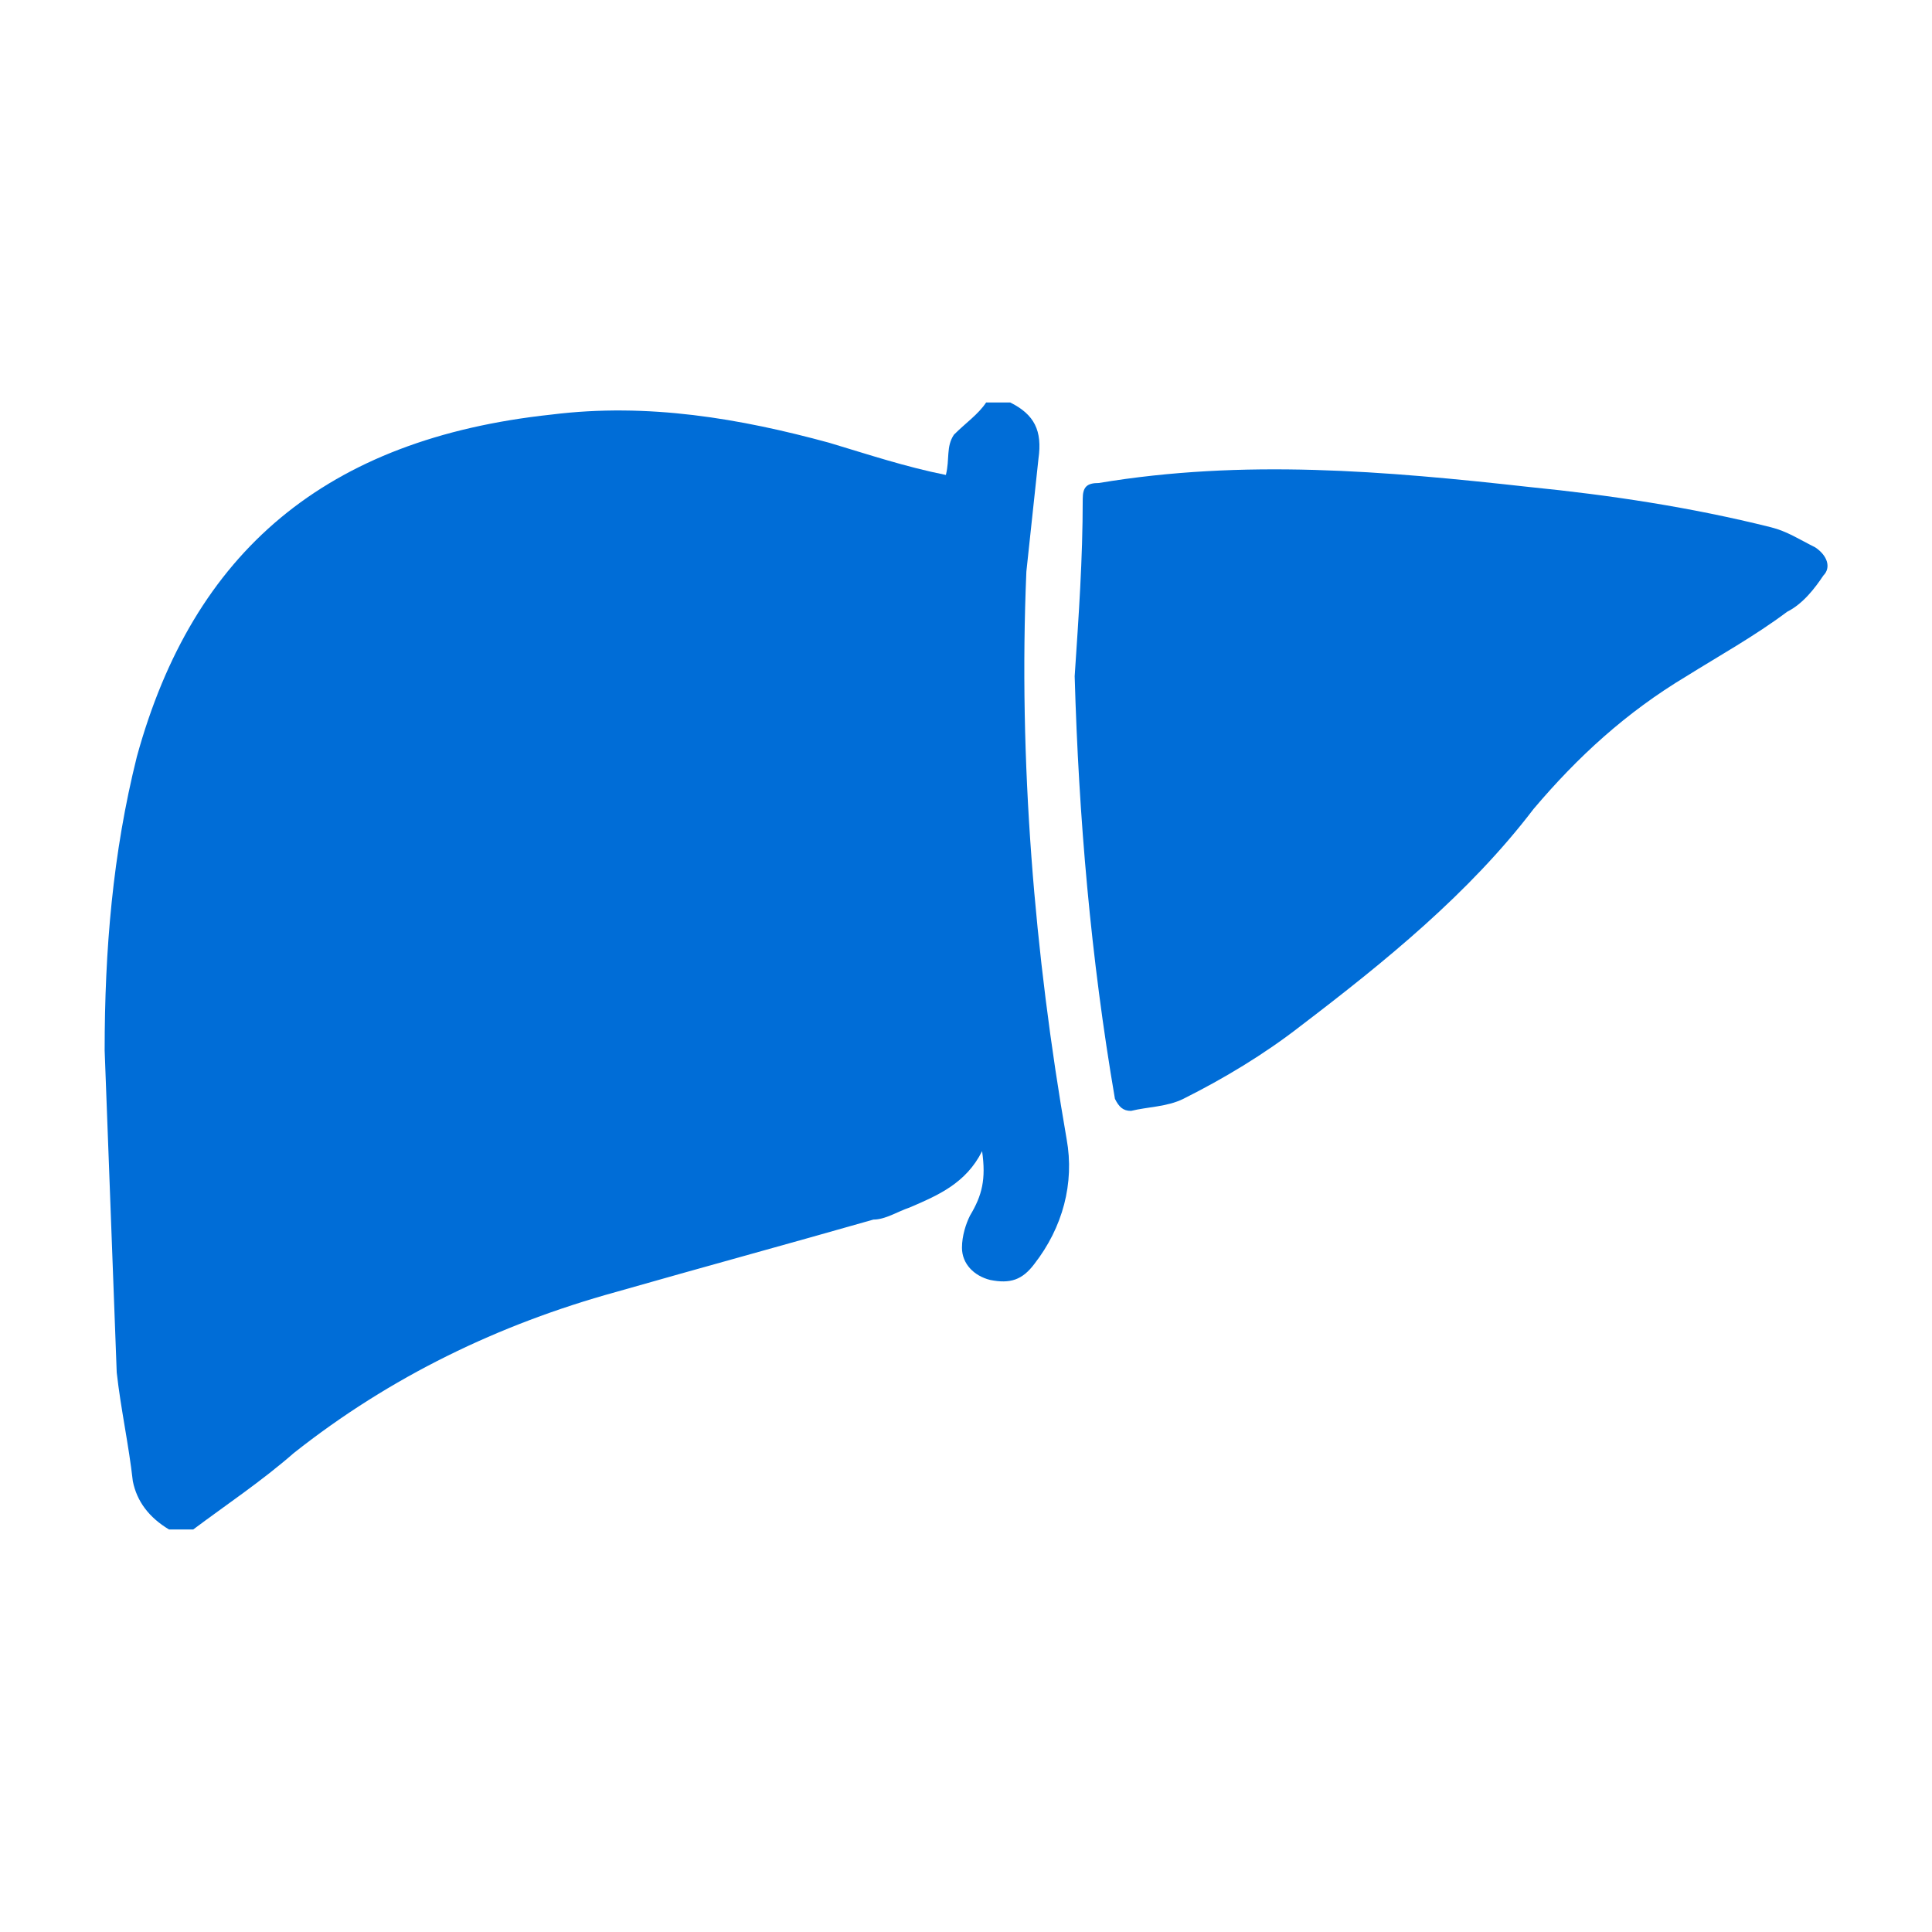
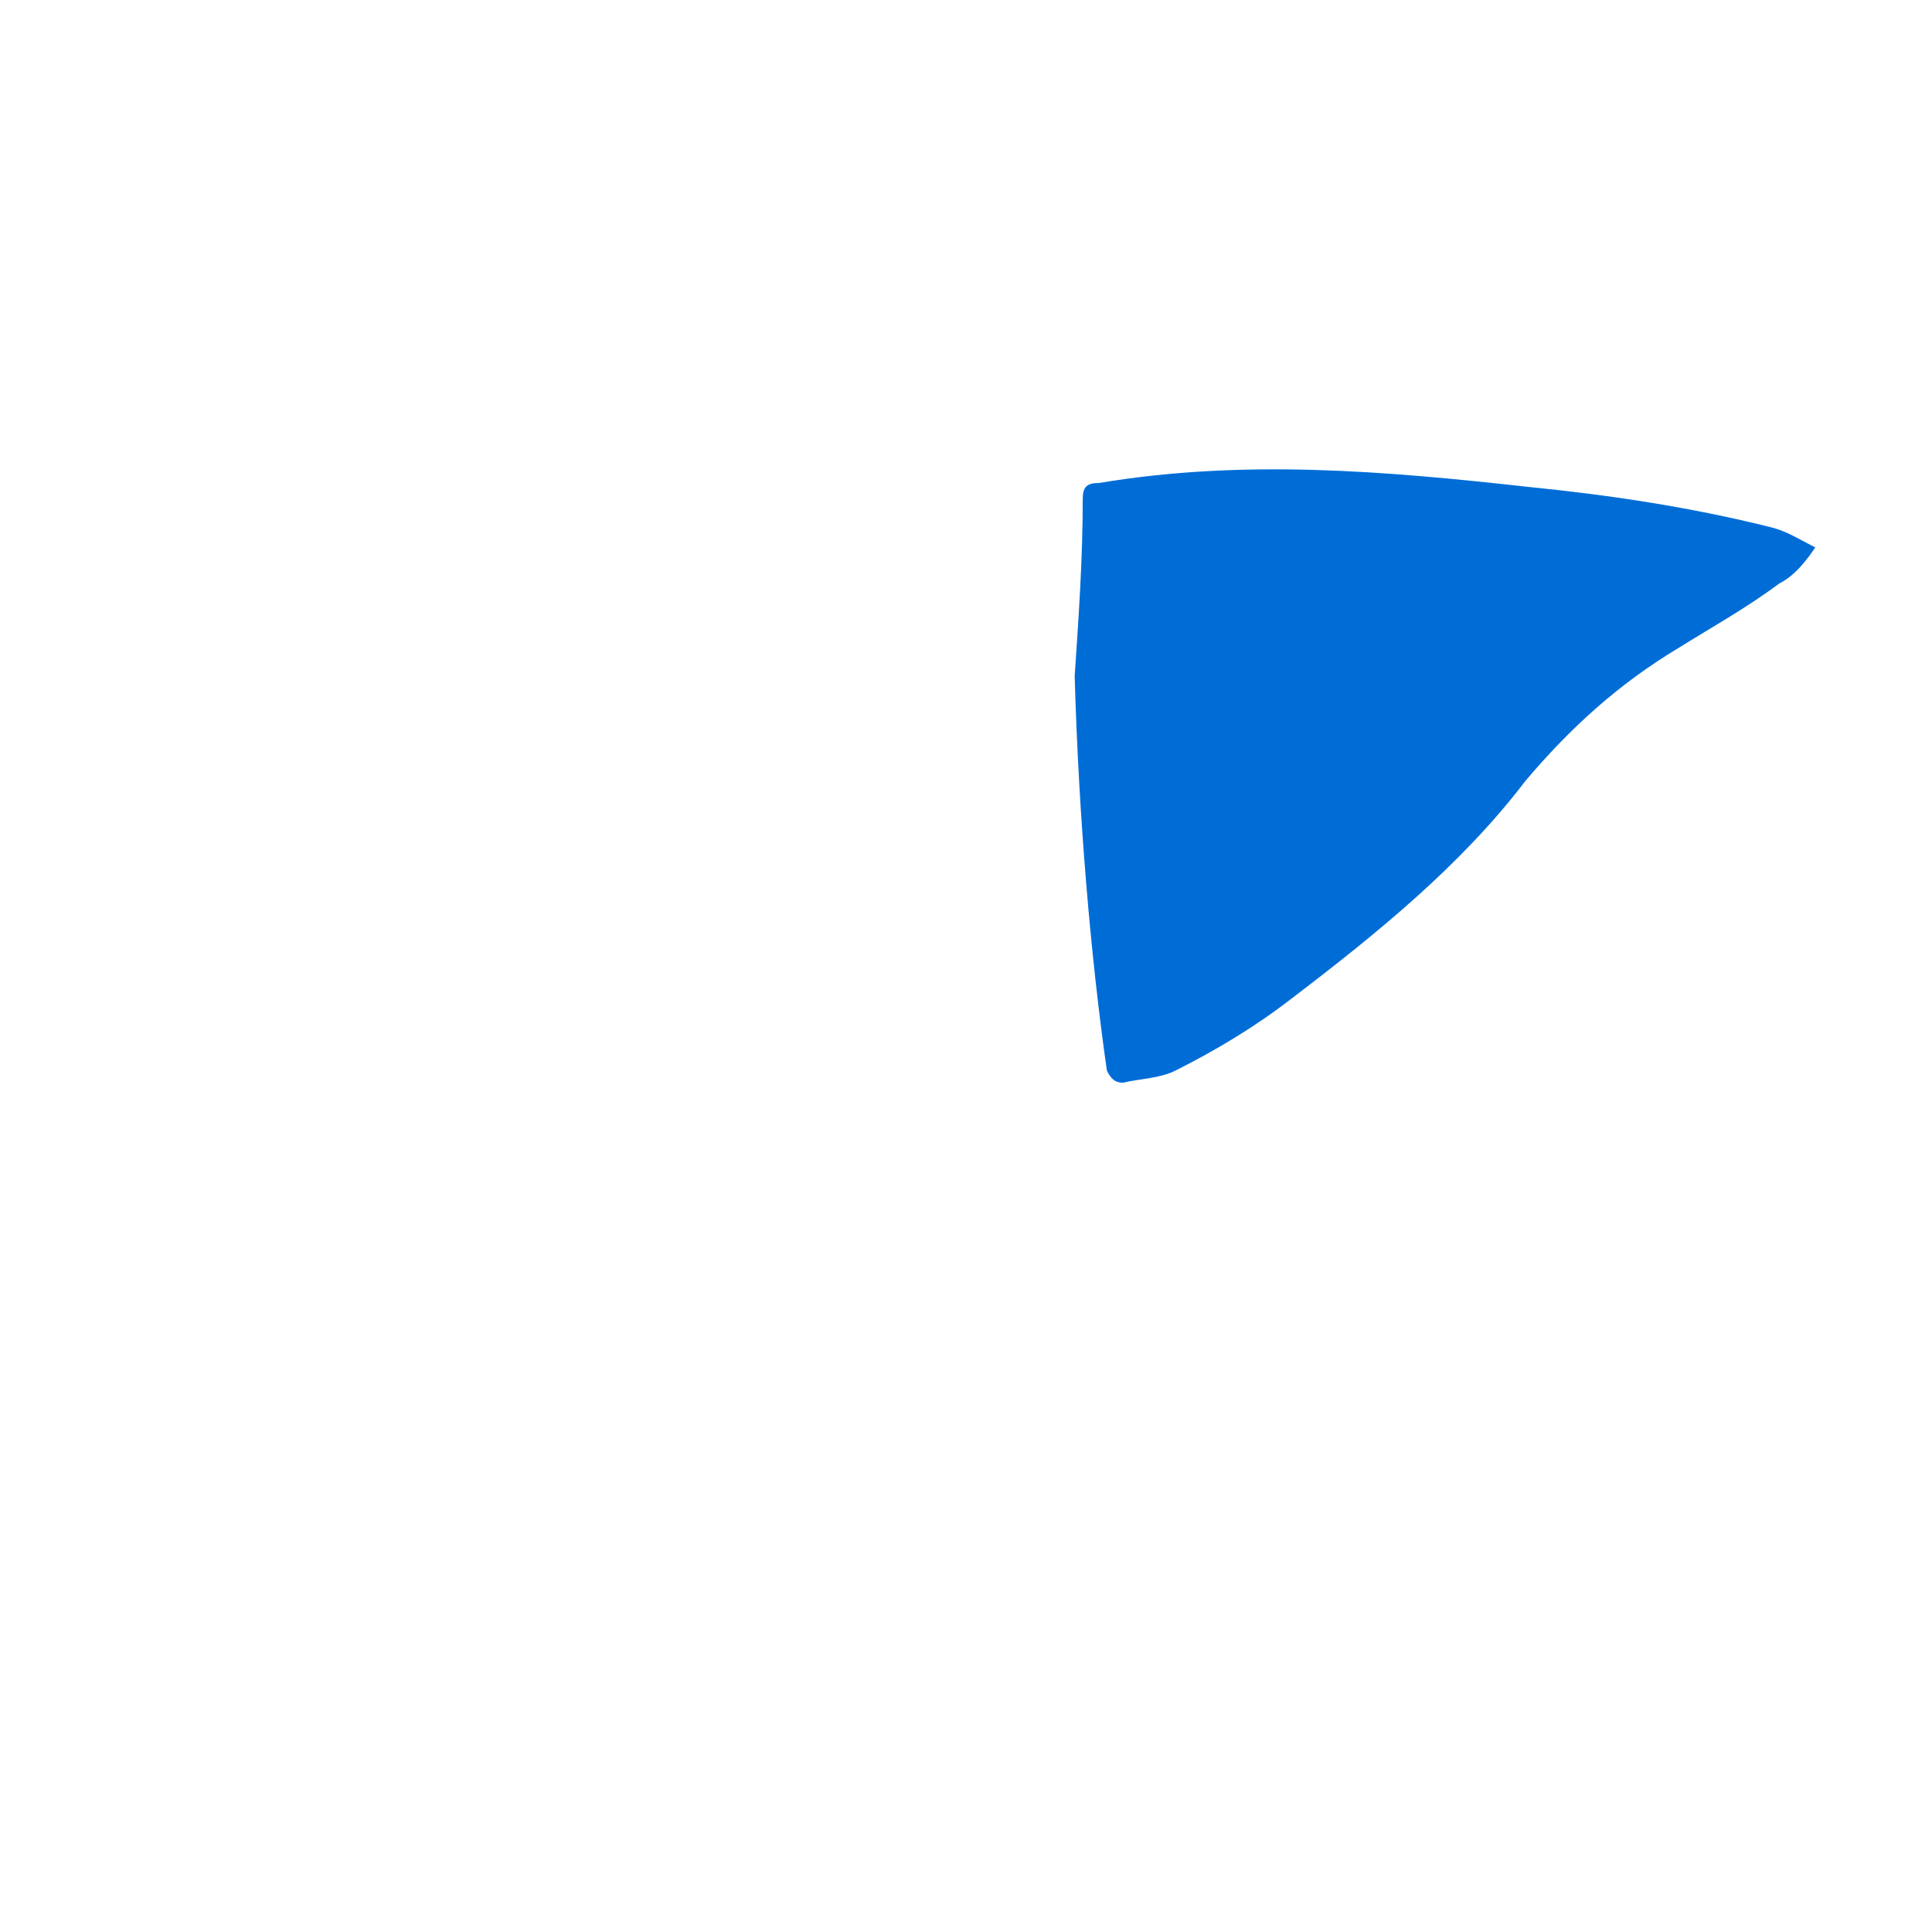
<svg xmlns="http://www.w3.org/2000/svg" version="1.1" id="Layer_1" x="0px" y="0px" viewBox="0 0 48 48" style="enable-background:new 0 0 48 48;" xml:space="preserve">
  <style type="text/css">
	.st0{fill:#006DD7;}
</style>
  <g>
-     <path class="st0" d="M24.5,10c0.2,0,0.4,0,0.6,0c0.6,0.3,0.8,0.7,0.7,1.4c-0.1,0.9-0.2,1.9-0.3,2.8c-0.2,4.7,0.2,9.5,1,14.1   c0.2,1.1-0.1,2.2-0.8,3.1c-0.3,0.4-0.6,0.5-1.1,0.4c-0.4-0.1-0.7-0.4-0.7-0.8c0-0.3,0.1-0.6,0.2-0.8c0.3-0.5,0.4-0.9,0.3-1.6   c-0.4,0.8-1.1,1.1-1.8,1.4c-0.3,0.1-0.6,0.3-0.9,0.3c-2.1,0.6-4.3,1.2-6.4,1.8c-2.9,0.8-5.6,2.1-8,4c-0.8,0.7-1.7,1.3-2.5,1.9   c-0.2,0-0.4,0-0.6,0c-0.5-0.3-0.8-0.7-0.9-1.2C3.2,35.9,3,35,2.9,34.1c-0.1-2.7-0.2-5.3-0.3-8c0-2.5,0.2-4.9,0.8-7.3   c1.4-5.1,4.7-7.9,10.3-8.5c2.4-0.3,4.7,0.1,6.9,0.7c1,0.3,1.9,0.6,2.9,0.8c0.1-0.4,0-0.7,0.2-1C24,10.5,24.3,10.3,24.5,10z" />
-     <path class="st0" d="M26.7,16.8c0.1-1.5,0.2-2.9,0.2-4.4c0-0.3,0.1-0.4,0.4-0.4c3.6-0.6,7.1-0.3,10.7,0.1c2,0.2,4,0.5,6,1   c0.4,0.1,0.7,0.3,1.1,0.5c0.3,0.2,0.4,0.5,0.2,0.7c-0.2,0.3-0.5,0.7-0.9,0.9c-0.8,0.6-1.7,1.1-2.5,1.6c-1.5,0.9-2.7,2-3.8,3.3   c-1.6,2.1-3.7,3.8-5.8,5.4c-0.9,0.7-1.9,1.3-2.9,1.8c-0.4,0.2-0.9,0.2-1.3,0.3c-0.2,0-0.3-0.1-0.4-0.3   C27.1,23.8,26.8,20.3,26.7,16.8z" />
+     <path class="st0" d="M26.7,16.8c0.1-1.5,0.2-2.9,0.2-4.4c0-0.3,0.1-0.4,0.4-0.4c3.6-0.6,7.1-0.3,10.7,0.1c2,0.2,4,0.5,6,1   c0.4,0.1,0.7,0.3,1.1,0.5c-0.2,0.3-0.5,0.7-0.9,0.9c-0.8,0.6-1.7,1.1-2.5,1.6c-1.5,0.9-2.7,2-3.8,3.3   c-1.6,2.1-3.7,3.8-5.8,5.4c-0.9,0.7-1.9,1.3-2.9,1.8c-0.4,0.2-0.9,0.2-1.3,0.3c-0.2,0-0.3-0.1-0.4-0.3   C27.1,23.8,26.8,20.3,26.7,16.8z" />
  </g>
</svg>